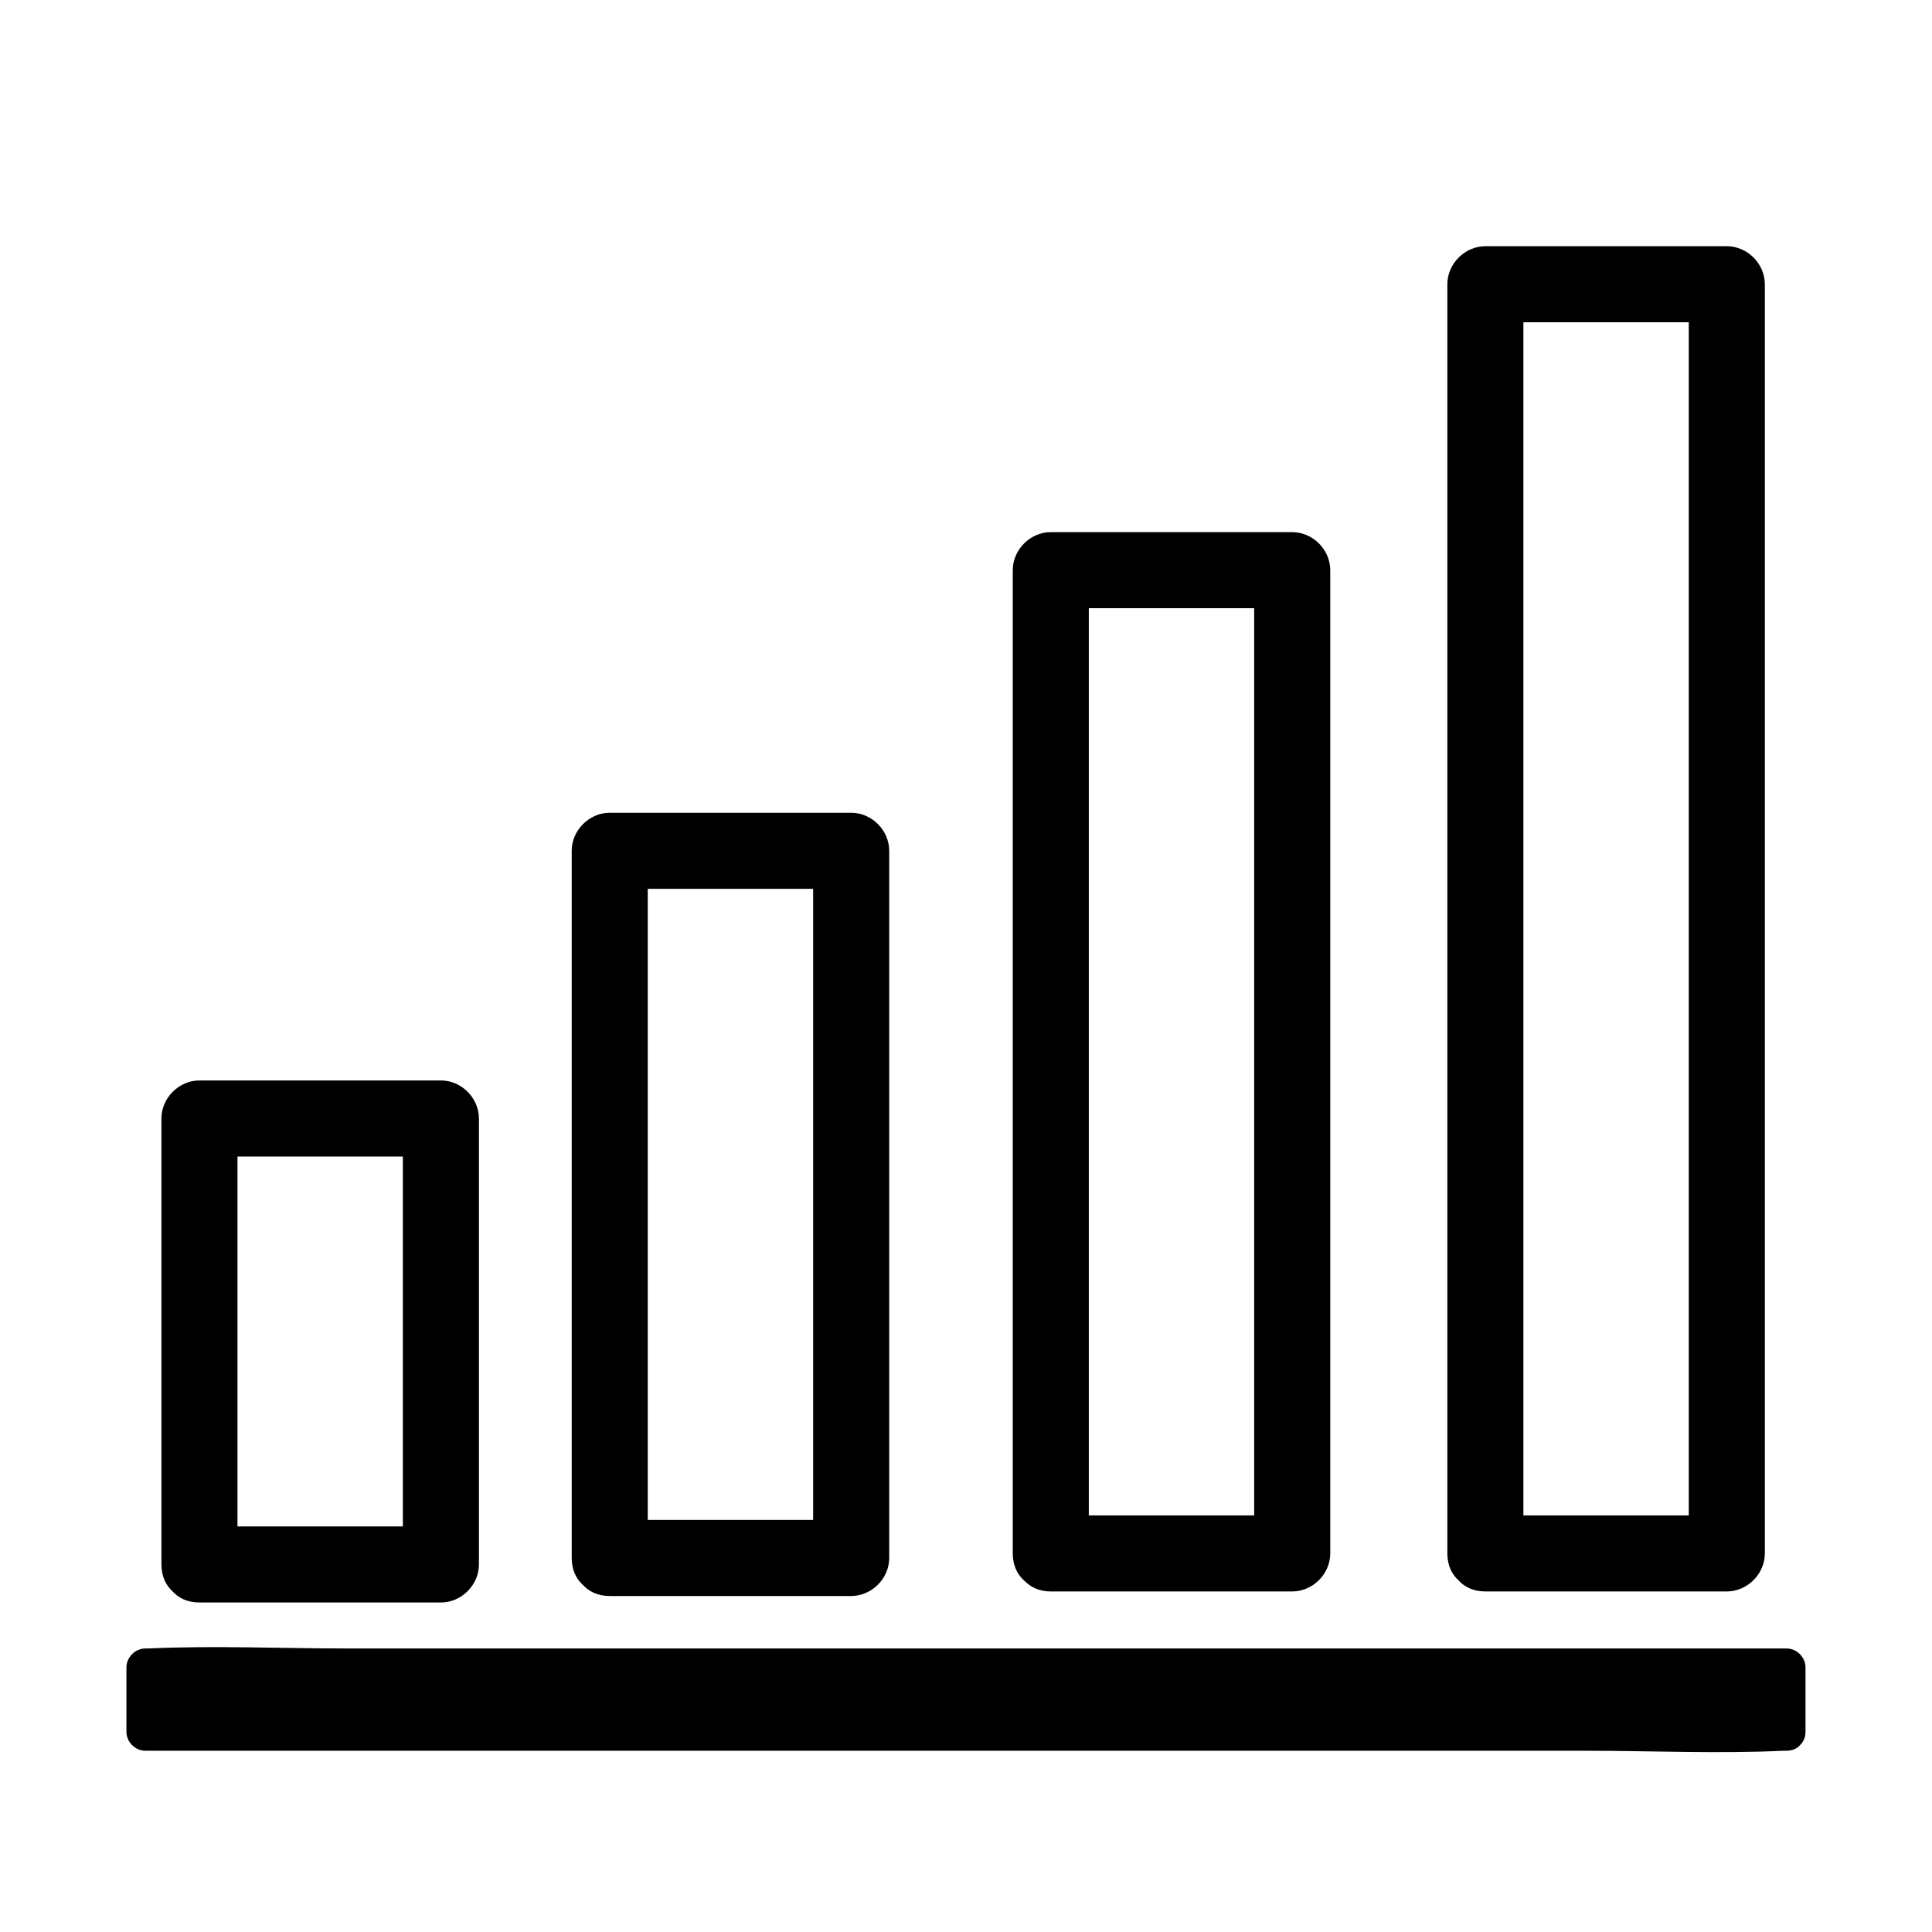
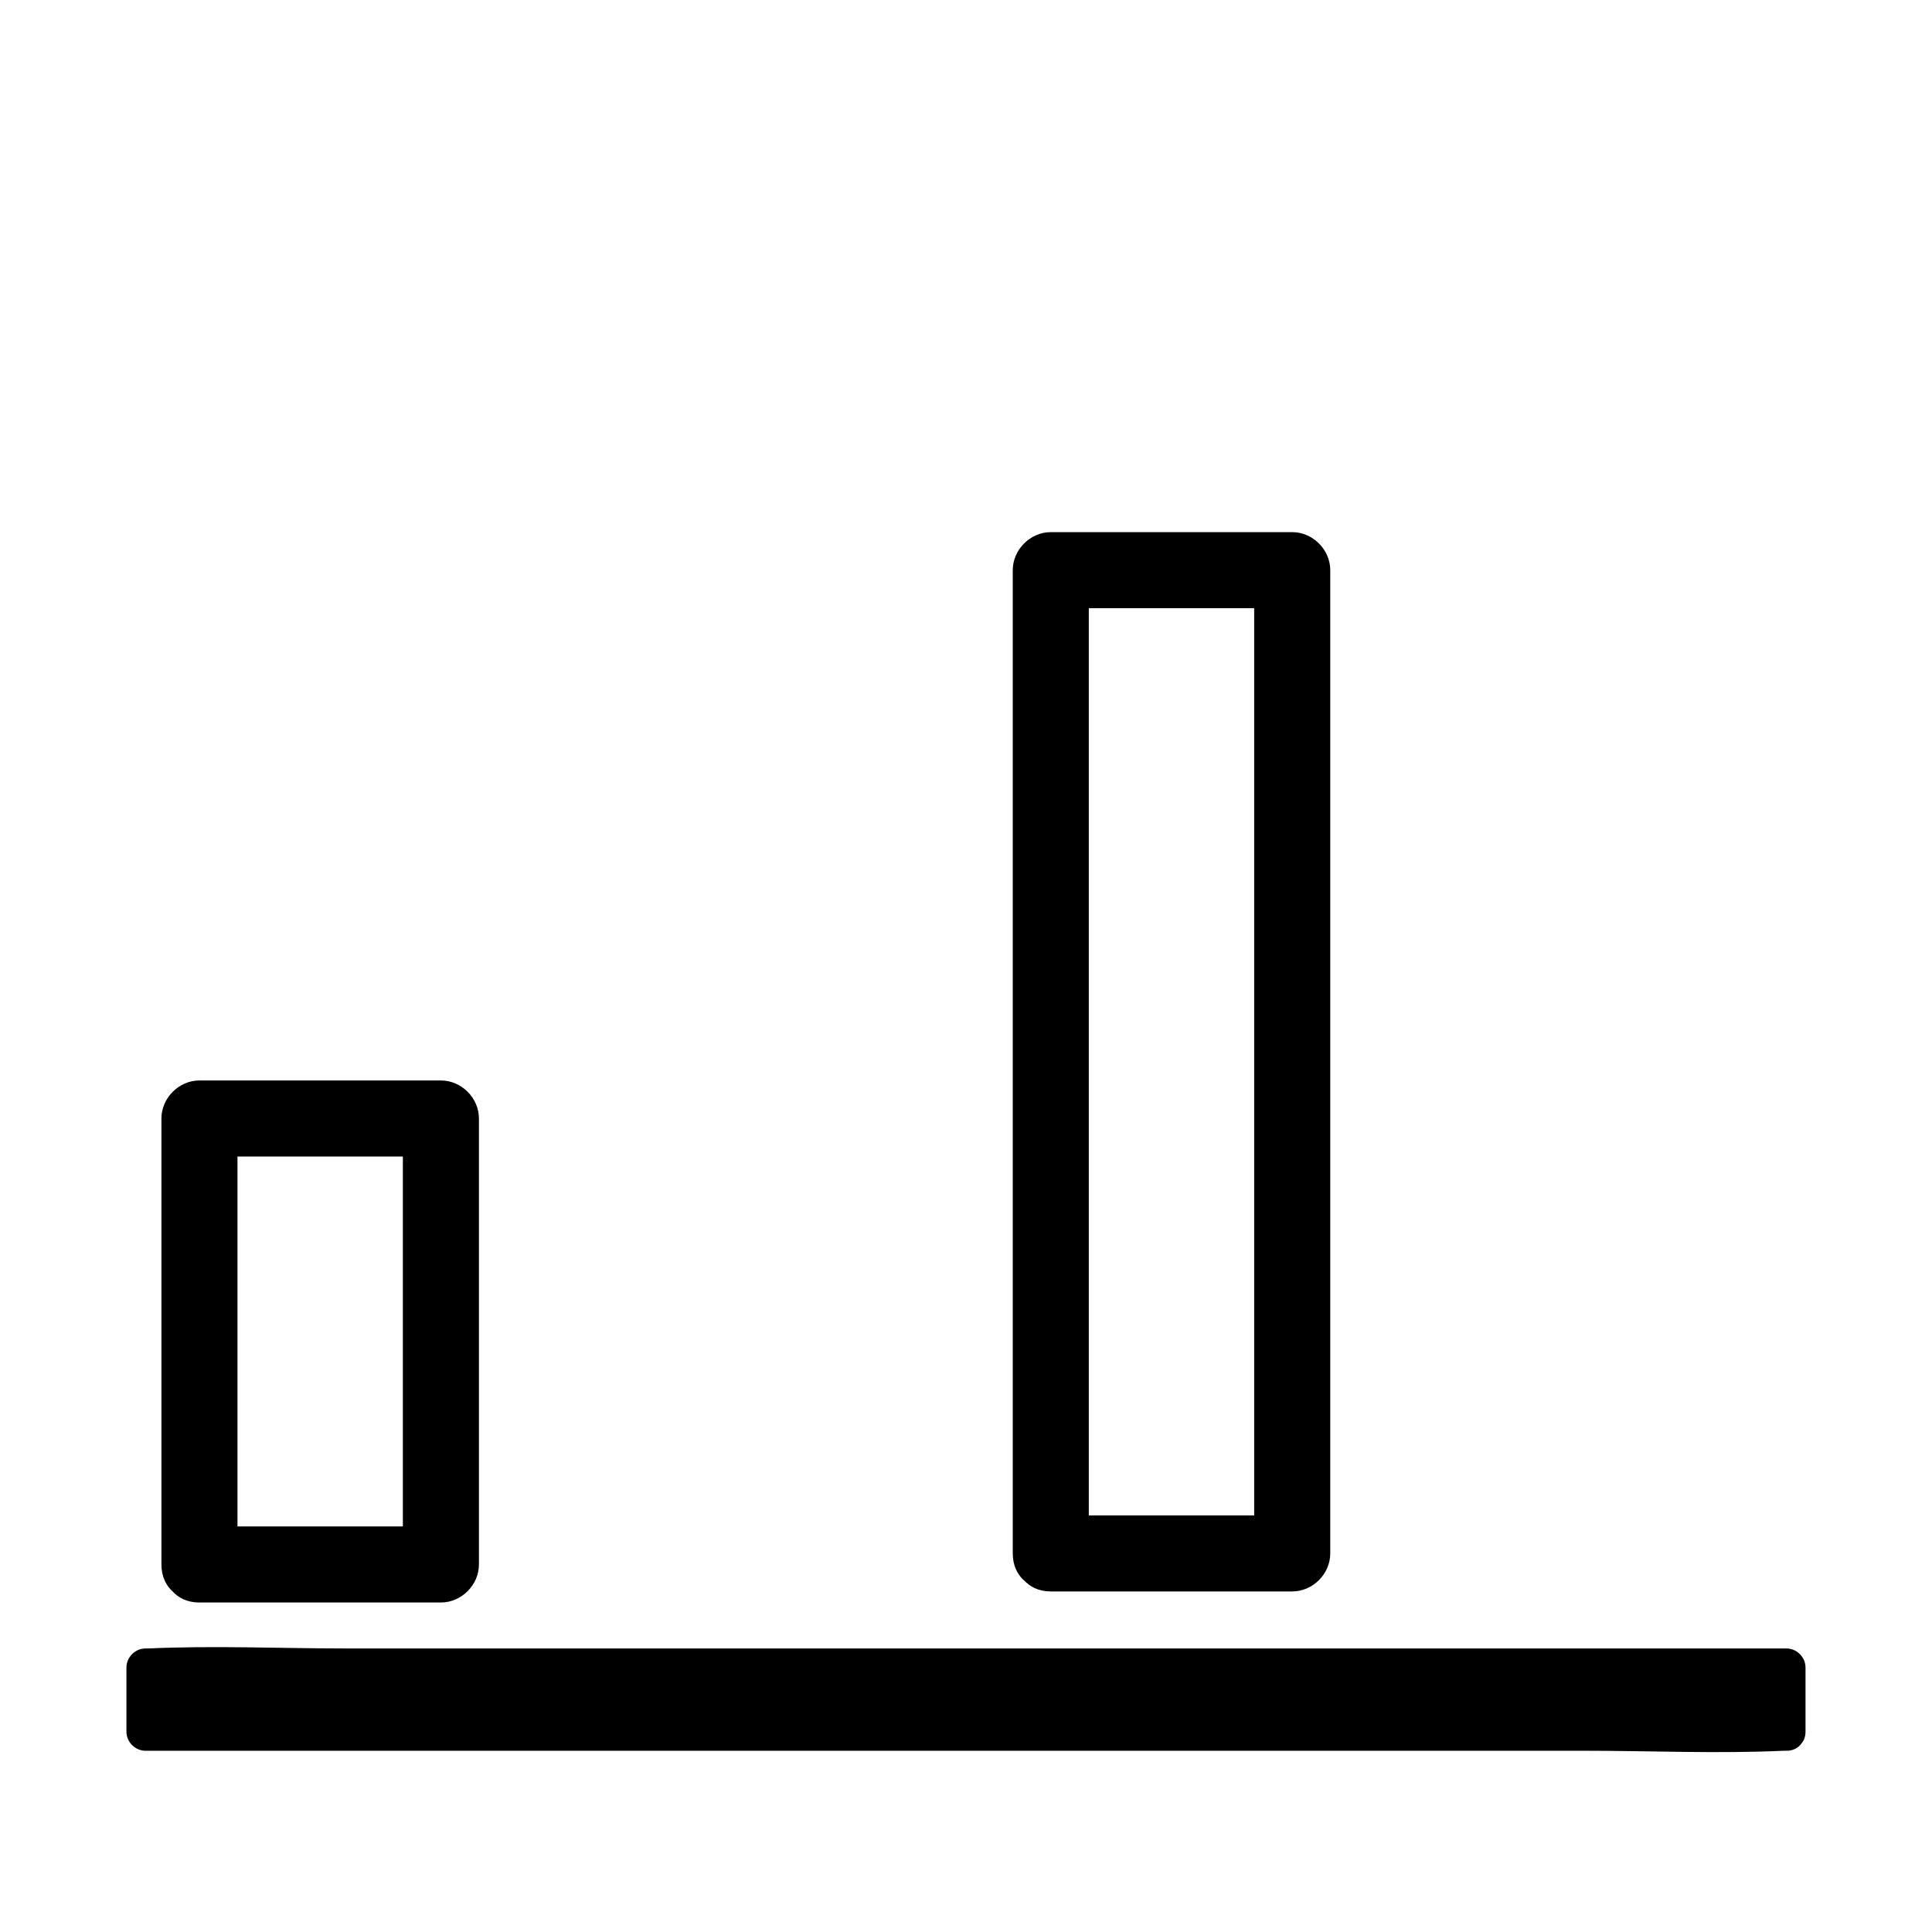
<svg xmlns="http://www.w3.org/2000/svg" fill="#000000" width="800px" height="800px" version="1.1" viewBox="144 144 512 512">
  <g>
    <path d="m182.55 585.9h434.99v17.027h-434.99z" />
    <path d="m617.44 597.89h-43.227-103.89-125.65-108.62-35.668c-5.34 0-11.789-0.906-17.129 0h-0.707c1.715 1.715 3.324 3.324 5.039 5.039v-17.027l-5.039 5.039h43.227 103.89 125.65 108.62 35.668c5.34 0 11.789 0.906 17.129 0h0.707c-1.715-1.715-3.324-3.324-5.039-5.039v17.027c0 6.449 10.078 6.449 10.078 0v-17.027c0-2.719-2.316-5.039-5.039-5.039h-43.227-103.89-125.65-108.62c-17.531 0-35.266-0.805-52.801 0h-0.707c-2.719 0-5.039 2.316-5.039 5.039v17.027c0 2.719 2.316 5.039 5.039 5.039h43.227 103.89 125.65 108.62c17.531 0 35.266 0.805 52.801 0h0.707c6.551 0 6.551-10.078 0-10.078z" />
-     <path d="m537.64 565.75h63.984c5.441 0 10.078-4.637 10.078-10.078v-114.16-180.67-41.516c0-5.441-4.637-10.078-10.078-10.078h-63.984c-5.441 0-10.078 4.637-10.078 10.078v114.16 180.67 41.516c0 13 20.152 13 20.152 0v-114.16-180.67-41.516l-10.078 10.078h63.984l-10.078-10.078v114.16 180.67 41.516l10.078-10.078h-63.984c-12.996 0.004-12.996 20.156 0.004 20.156z" />
    <path d="m422.47 565.75h63.984c5.441 0 10.078-4.637 10.078-10.078v-88.168-140.36-32.043c0-5.441-4.637-10.078-10.078-10.078h-63.984c-5.441 0-10.078 4.637-10.078 10.078v88.168 140.36 32.043c0 13 20.152 13 20.152 0v-88.168-140.36-32.043l-10.078 10.078h63.984l-10.078-10.078v88.168 140.36 32.043c3.324-3.324 6.75-6.75 10.078-10.078h-63.984c-12.895 0.004-12.895 20.156 0.004 20.156z" />
-     <path d="m305.59 566.96h63.984c5.441 0 10.078-4.637 10.078-10.078v-63.078-101.16-23.176c0-5.441-4.637-10.078-10.078-10.078h-63.984c-5.441 0-10.078 4.637-10.078 10.078v63.078 101.16 23.176c0 13 20.152 13 20.152 0v-63.078-101.16-23.176l-10.078 10.078h63.984c-3.324-3.324-6.75-6.75-10.078-10.078v63.078 101.16 23.176c3.324-3.324 6.75-6.75 10.078-10.078h-63.984c-12.895 0.004-12.996 20.156 0.004 20.156z" />
    <path d="m196.86 568.68h63.984c5.441 0 10.078-4.637 10.078-10.078v-103.38-14.812c0-5.441-4.637-10.078-10.078-10.078h-63.984c-5.441 0-10.078 4.637-10.078 10.078v103.38 14.812c0 13 20.152 13 20.152 0v-103.38-14.812c-3.324 3.324-6.75 6.75-10.078 10.078h63.984l-10.078-10.078v103.38 14.812c3.324-3.324 6.75-6.75 10.078-10.078h-63.984c-12.996 0.004-12.996 20.156 0.004 20.156z" />
  </g>
</svg>